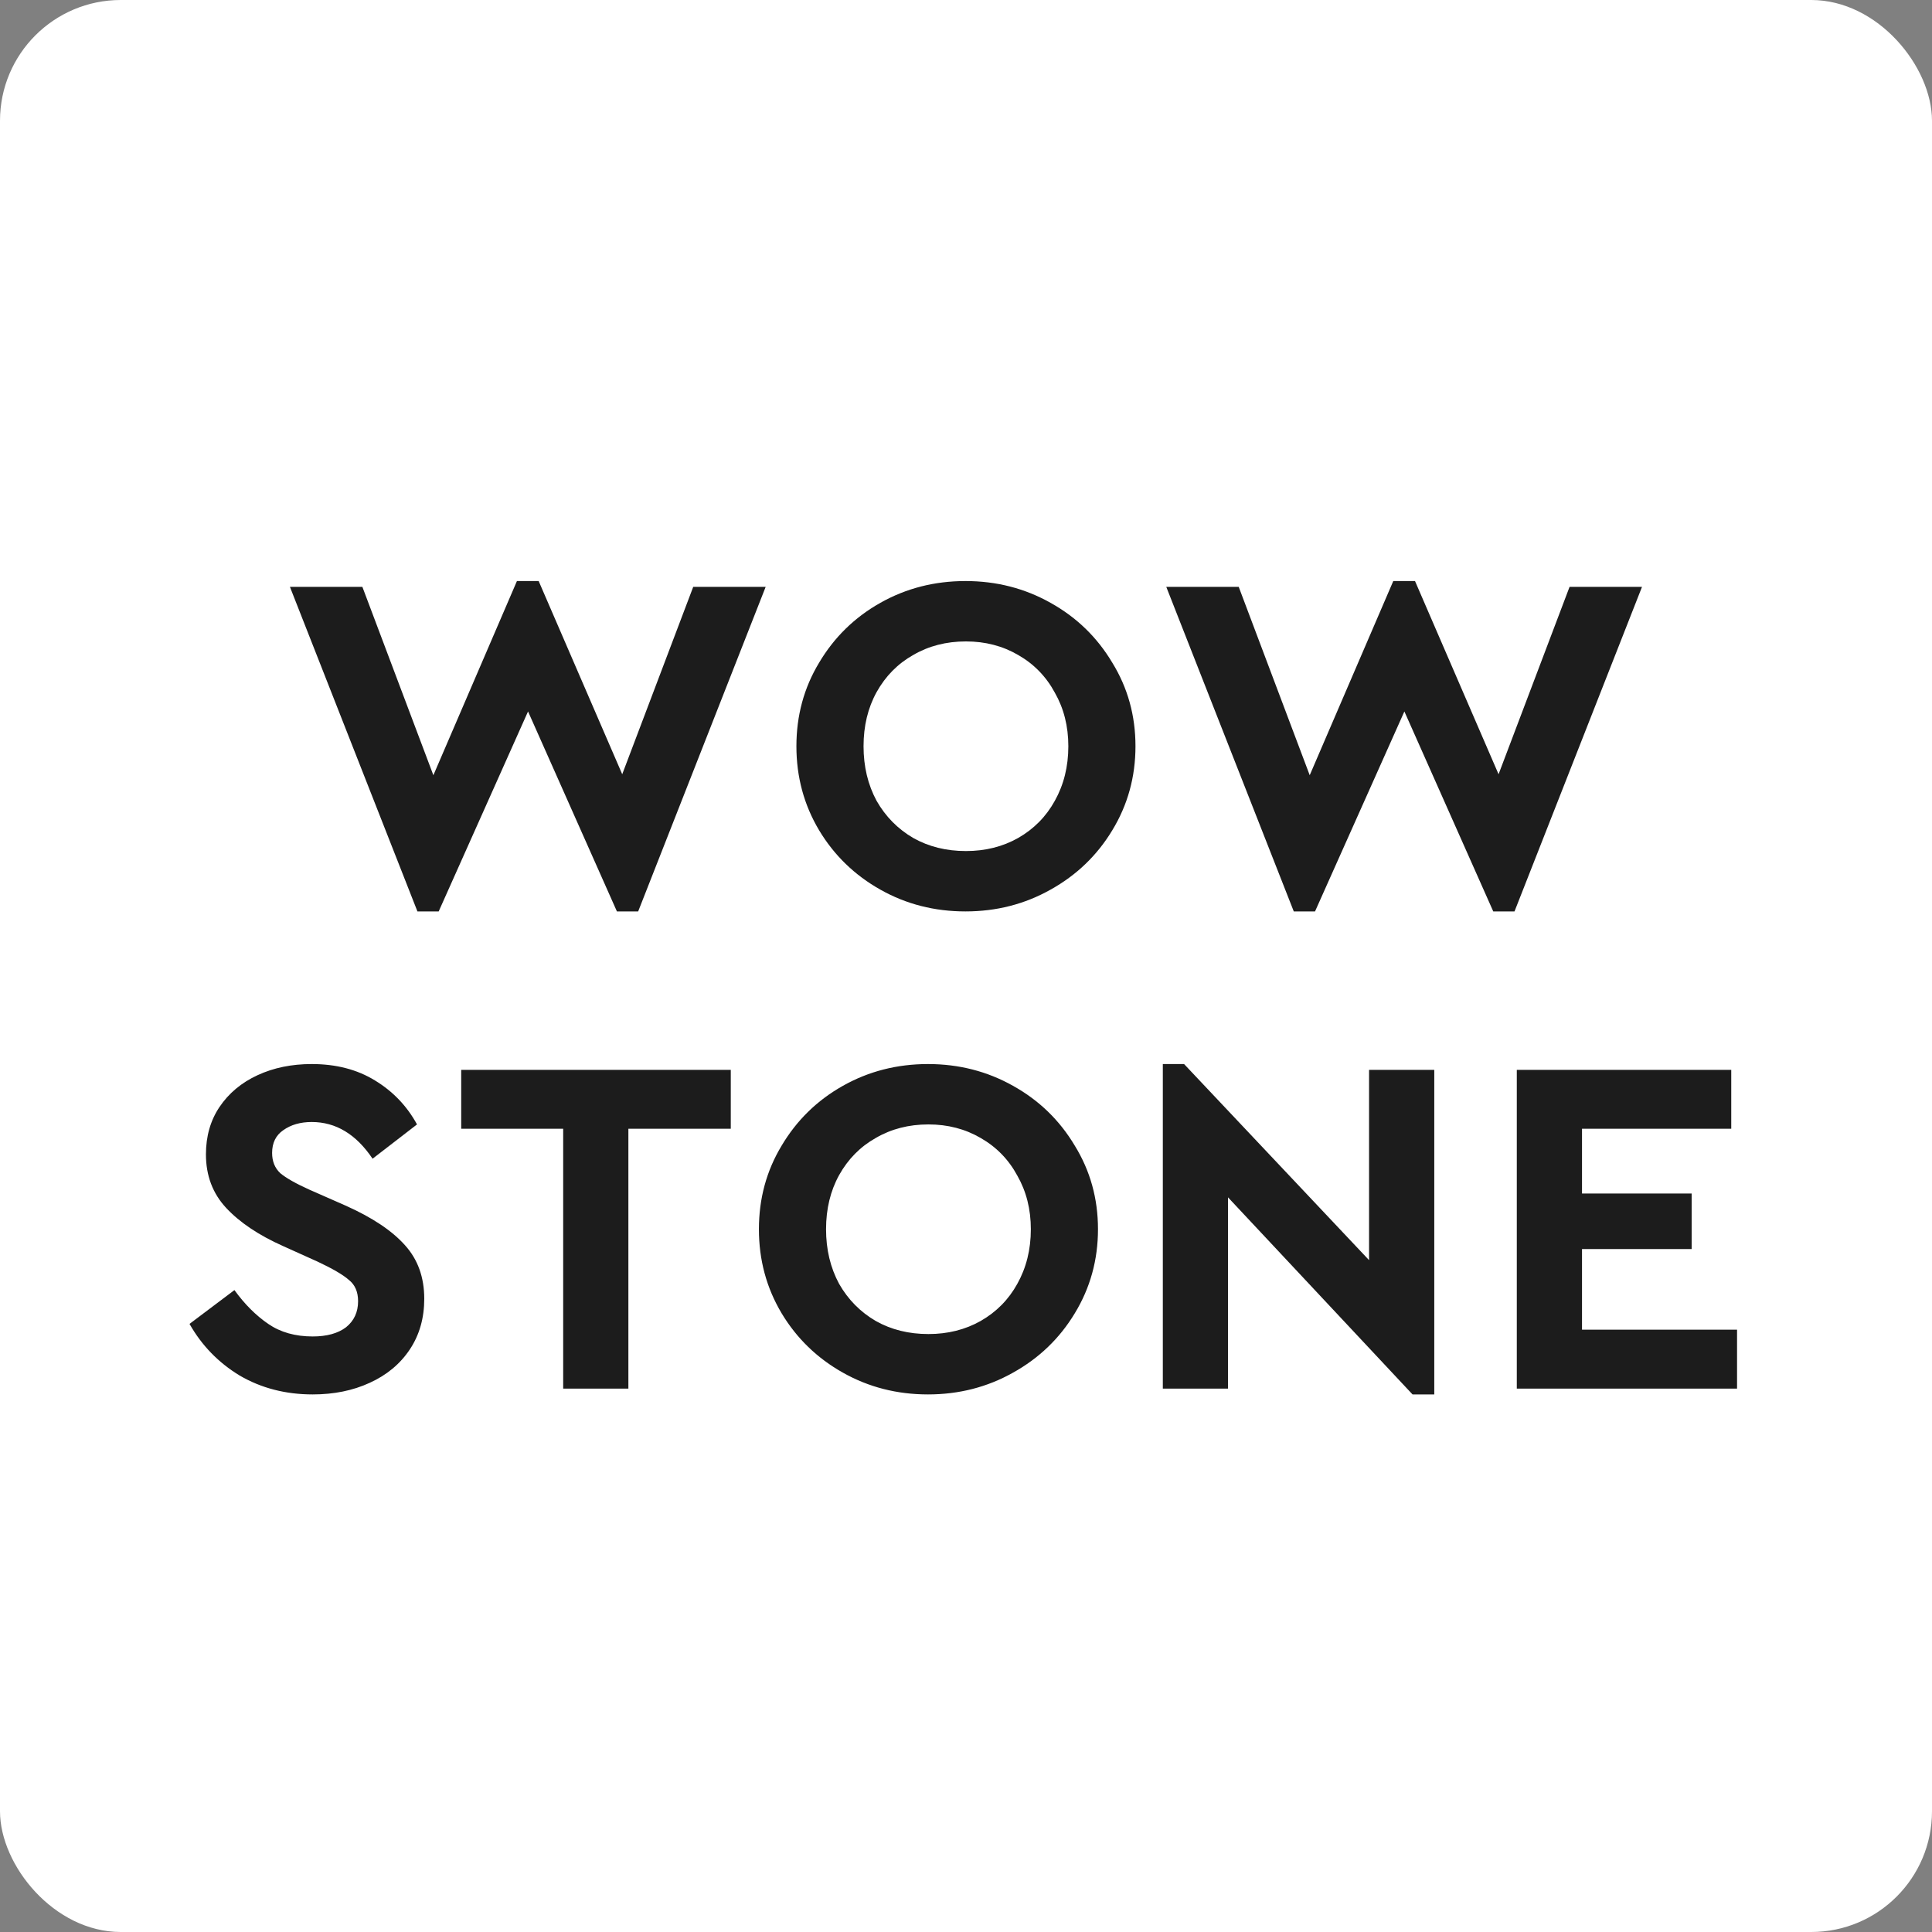
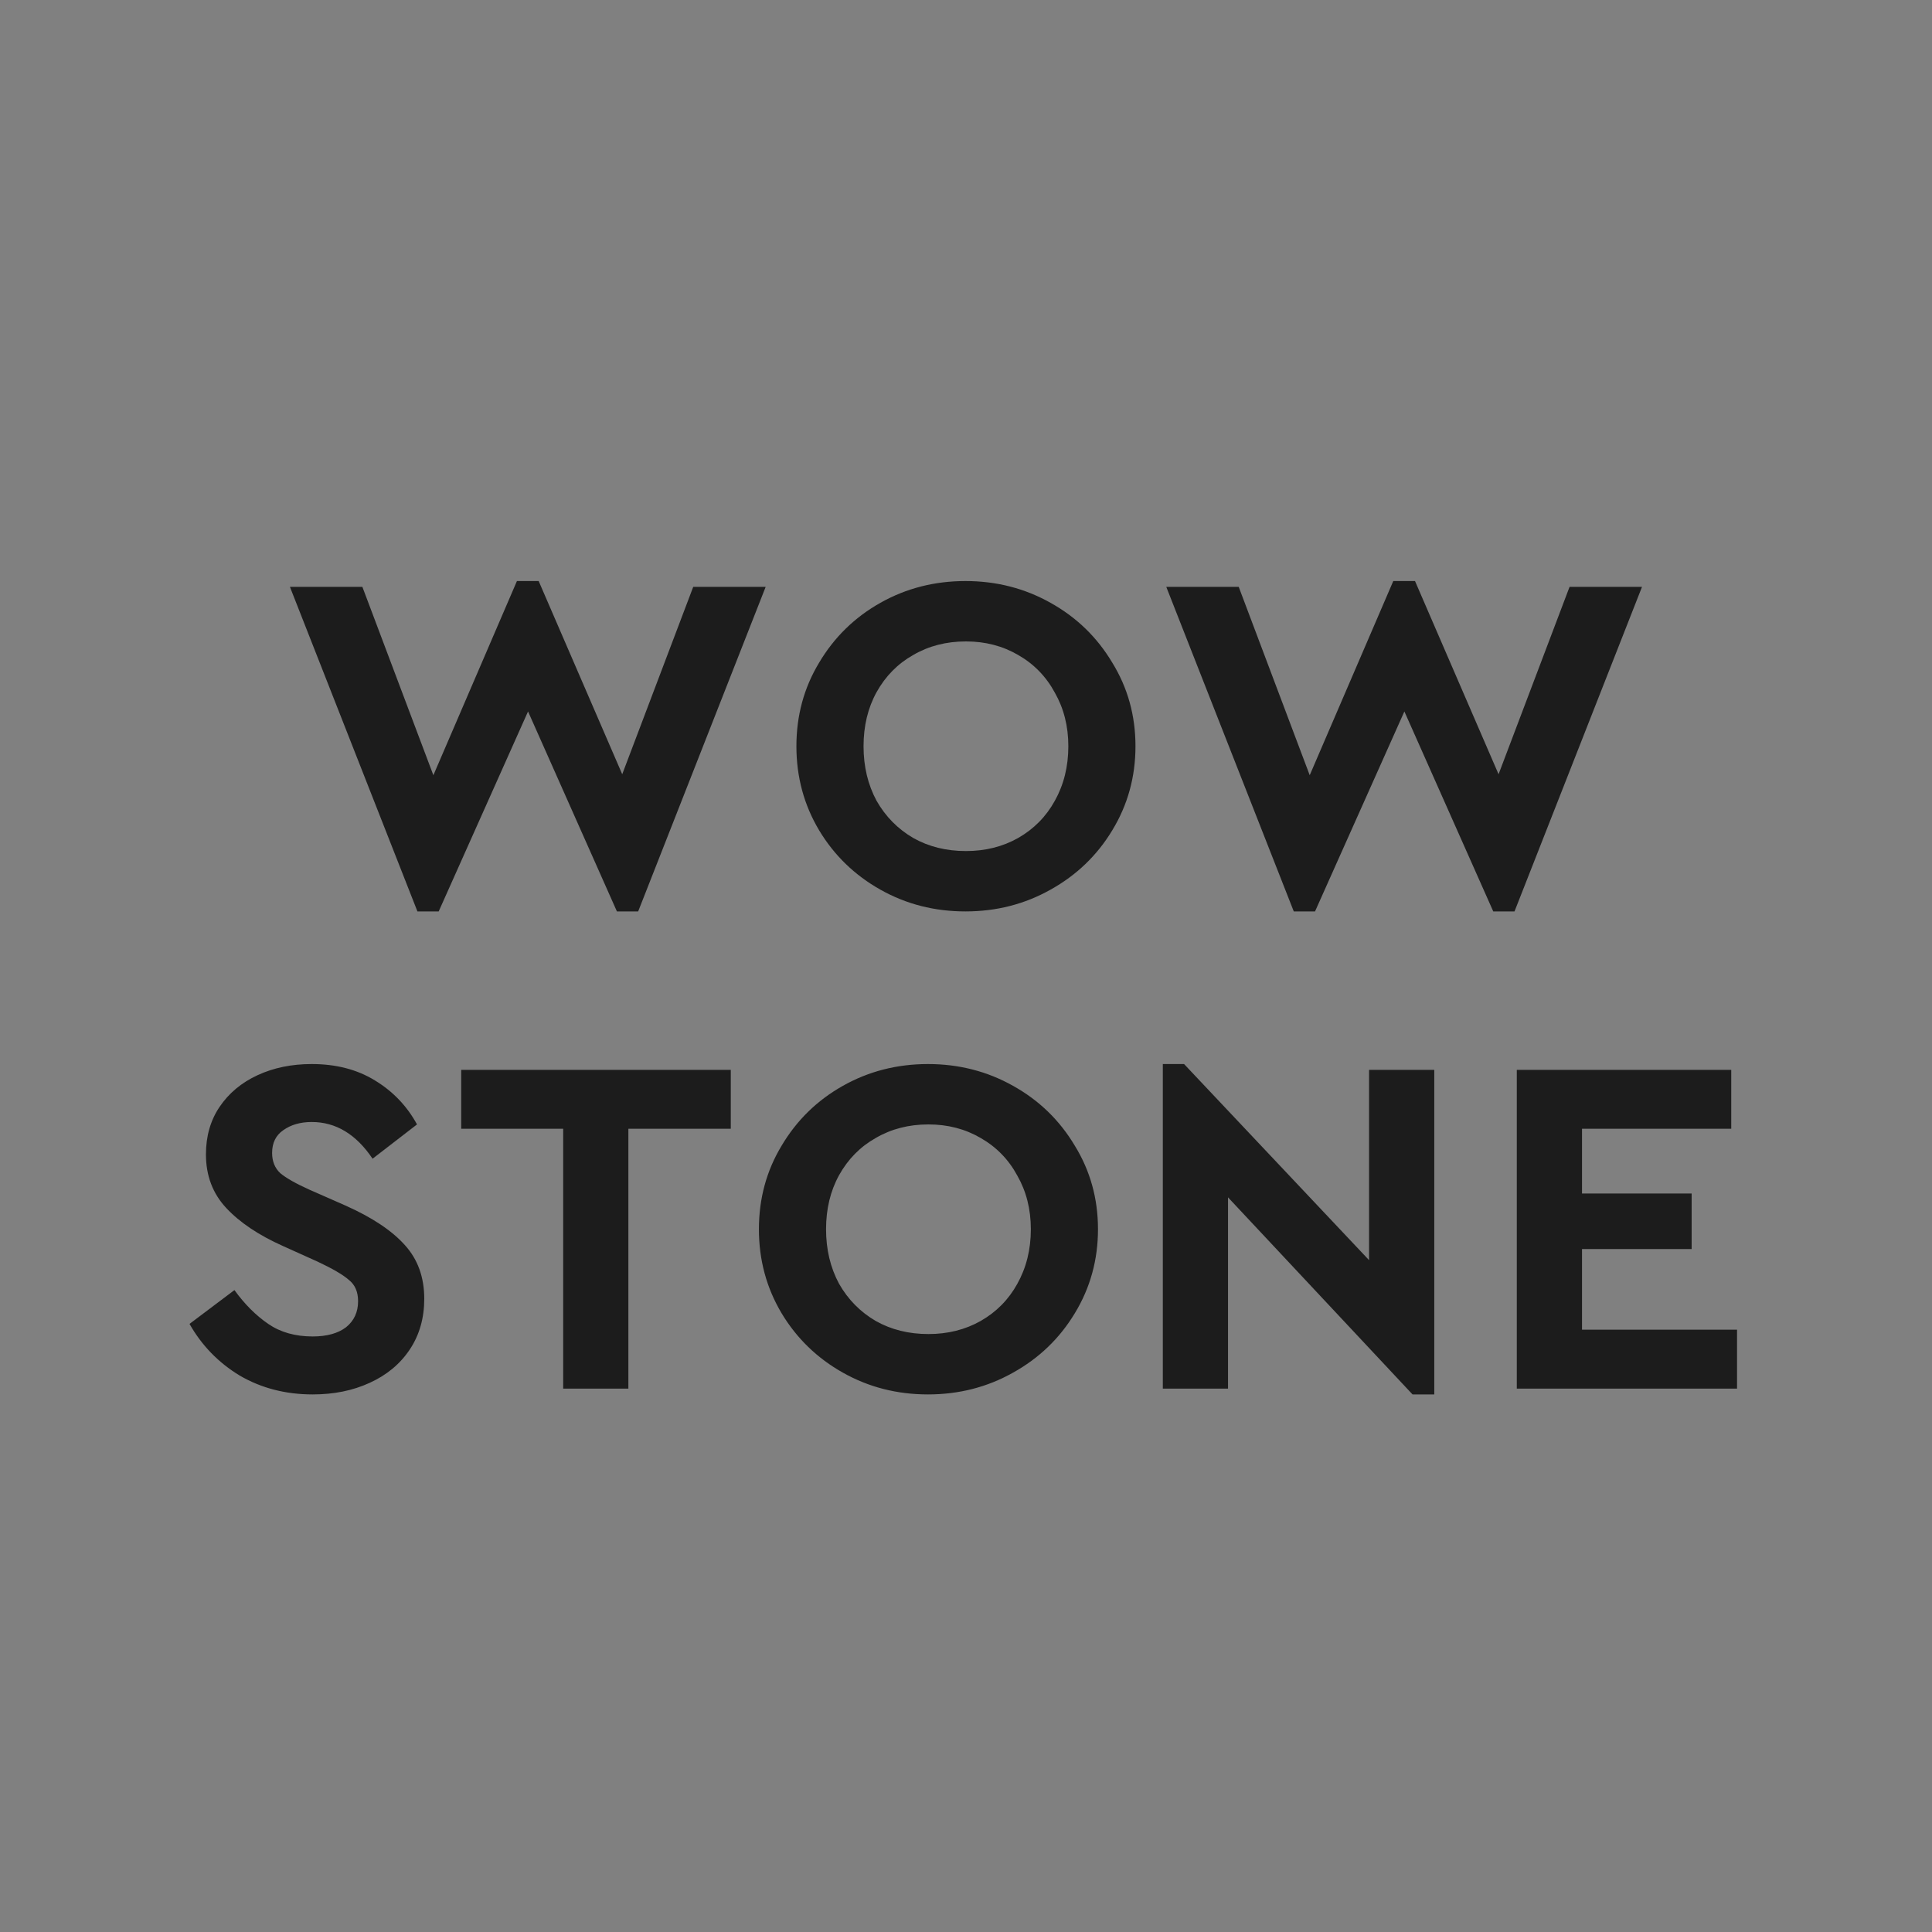
<svg xmlns="http://www.w3.org/2000/svg" width="32" height="32" viewBox="0 0 32 32" fill="none">
  <rect x="0" y="0" width="32" height="32" fill="#808080" stroke="none" />
-   <rect width="32" height="32" rx="2" fill="white" />
  <path d="M12.682 9.72L10.57 15.096H10.218L8.746 11.784L7.266 15.096H6.914L4.802 9.72H6.002L7.178 12.84L8.562 9.624H8.922L10.306 12.824L11.482 9.72H12.682ZM15.991 15.096C15.479 15.096 15.009 14.976 14.583 14.736C14.156 14.496 13.817 14.168 13.567 13.752C13.316 13.331 13.191 12.867 13.191 12.36C13.191 11.853 13.316 11.392 13.567 10.976C13.817 10.555 14.156 10.224 14.583 9.984C15.009 9.744 15.479 9.624 15.991 9.624C16.503 9.624 16.972 9.744 17.399 9.984C17.831 10.224 18.172 10.555 18.423 10.976C18.679 11.392 18.807 11.853 18.807 12.36C18.807 12.867 18.679 13.331 18.423 13.752C18.172 14.168 17.831 14.496 17.399 14.736C16.972 14.976 16.503 15.096 15.991 15.096ZM15.999 14.096C16.319 14.096 16.607 14.024 16.863 13.88C17.124 13.731 17.327 13.525 17.471 13.264C17.62 12.997 17.695 12.696 17.695 12.36C17.695 12.029 17.62 11.733 17.471 11.472C17.327 11.205 17.124 10.997 16.863 10.848C16.607 10.699 16.319 10.624 15.999 10.624C15.673 10.624 15.383 10.699 15.127 10.848C14.871 10.992 14.668 11.197 14.519 11.464C14.375 11.725 14.303 12.024 14.303 12.36C14.303 12.696 14.375 12.997 14.519 13.264C14.668 13.525 14.871 13.731 15.127 13.88C15.383 14.024 15.673 14.096 15.999 14.096ZM27.197 9.72L25.085 15.096H24.733L23.261 11.784L21.781 15.096H21.429L19.317 9.72H20.517L21.693 12.84L23.077 9.624H23.437L24.821 12.824L25.997 9.72H27.197ZM5.179 23.096C4.731 23.096 4.328 22.992 3.971 22.784C3.619 22.571 3.341 22.285 3.139 21.928L3.883 21.368C4.053 21.603 4.24 21.789 4.443 21.928C4.645 22.067 4.891 22.136 5.179 22.136C5.413 22.136 5.597 22.085 5.731 21.984C5.864 21.877 5.931 21.733 5.931 21.552C5.931 21.397 5.88 21.28 5.779 21.2C5.683 21.115 5.509 21.013 5.259 20.896L4.691 20.64C4.285 20.459 3.971 20.248 3.747 20.008C3.523 19.768 3.411 19.472 3.411 19.12C3.411 18.821 3.485 18.56 3.635 18.336C3.789 18.107 4 17.931 4.267 17.808C4.533 17.685 4.832 17.624 5.163 17.624C5.568 17.624 5.917 17.715 6.211 17.896C6.509 18.077 6.741 18.32 6.907 18.624L6.171 19.192C5.899 18.787 5.563 18.584 5.163 18.584C4.976 18.584 4.819 18.629 4.691 18.72C4.568 18.805 4.507 18.931 4.507 19.096C4.507 19.235 4.552 19.347 4.643 19.432C4.739 19.512 4.899 19.603 5.123 19.704L5.723 19.968C6.165 20.165 6.493 20.384 6.707 20.624C6.92 20.859 7.027 21.155 7.027 21.512C7.027 21.832 6.947 22.112 6.787 22.352C6.627 22.592 6.405 22.776 6.123 22.904C5.845 23.032 5.531 23.096 5.179 23.096ZM9.328 18.696H7.639V17.72H12.104V18.696H10.408V23H9.328V18.696ZM15.37 23.096C14.858 23.096 14.388 22.976 13.962 22.736C13.535 22.496 13.196 22.168 12.946 21.752C12.695 21.331 12.57 20.867 12.57 20.36C12.57 19.853 12.695 19.392 12.946 18.976C13.196 18.555 13.535 18.224 13.962 17.984C14.388 17.744 14.858 17.624 15.37 17.624C15.882 17.624 16.351 17.744 16.778 17.984C17.21 18.224 17.551 18.555 17.802 18.976C18.058 19.392 18.186 19.853 18.186 20.36C18.186 20.867 18.058 21.331 17.802 21.752C17.551 22.168 17.21 22.496 16.778 22.736C16.351 22.976 15.882 23.096 15.37 23.096ZM15.378 22.096C15.698 22.096 15.986 22.024 16.242 21.88C16.503 21.731 16.706 21.525 16.85 21.264C16.999 20.997 17.074 20.696 17.074 20.36C17.074 20.029 16.999 19.733 16.85 19.472C16.706 19.205 16.503 18.997 16.242 18.848C15.986 18.699 15.698 18.624 15.378 18.624C15.052 18.624 14.762 18.699 14.506 18.848C14.25 18.992 14.047 19.197 13.898 19.464C13.754 19.725 13.682 20.024 13.682 20.36C13.682 20.696 13.754 20.997 13.898 21.264C14.047 21.525 14.25 21.731 14.506 21.88C14.762 22.024 15.052 22.096 15.378 22.096ZM23.756 17.72V23.096H23.396L20.34 19.832V23H19.26V17.624H19.612L22.676 20.872V17.72H23.756ZM25.123 17.72H28.675V18.696H26.203V19.768H28.019V20.688H26.203V22.024H28.771V23H25.123V17.72Z" fill="#1C1C1C" />
</svg>